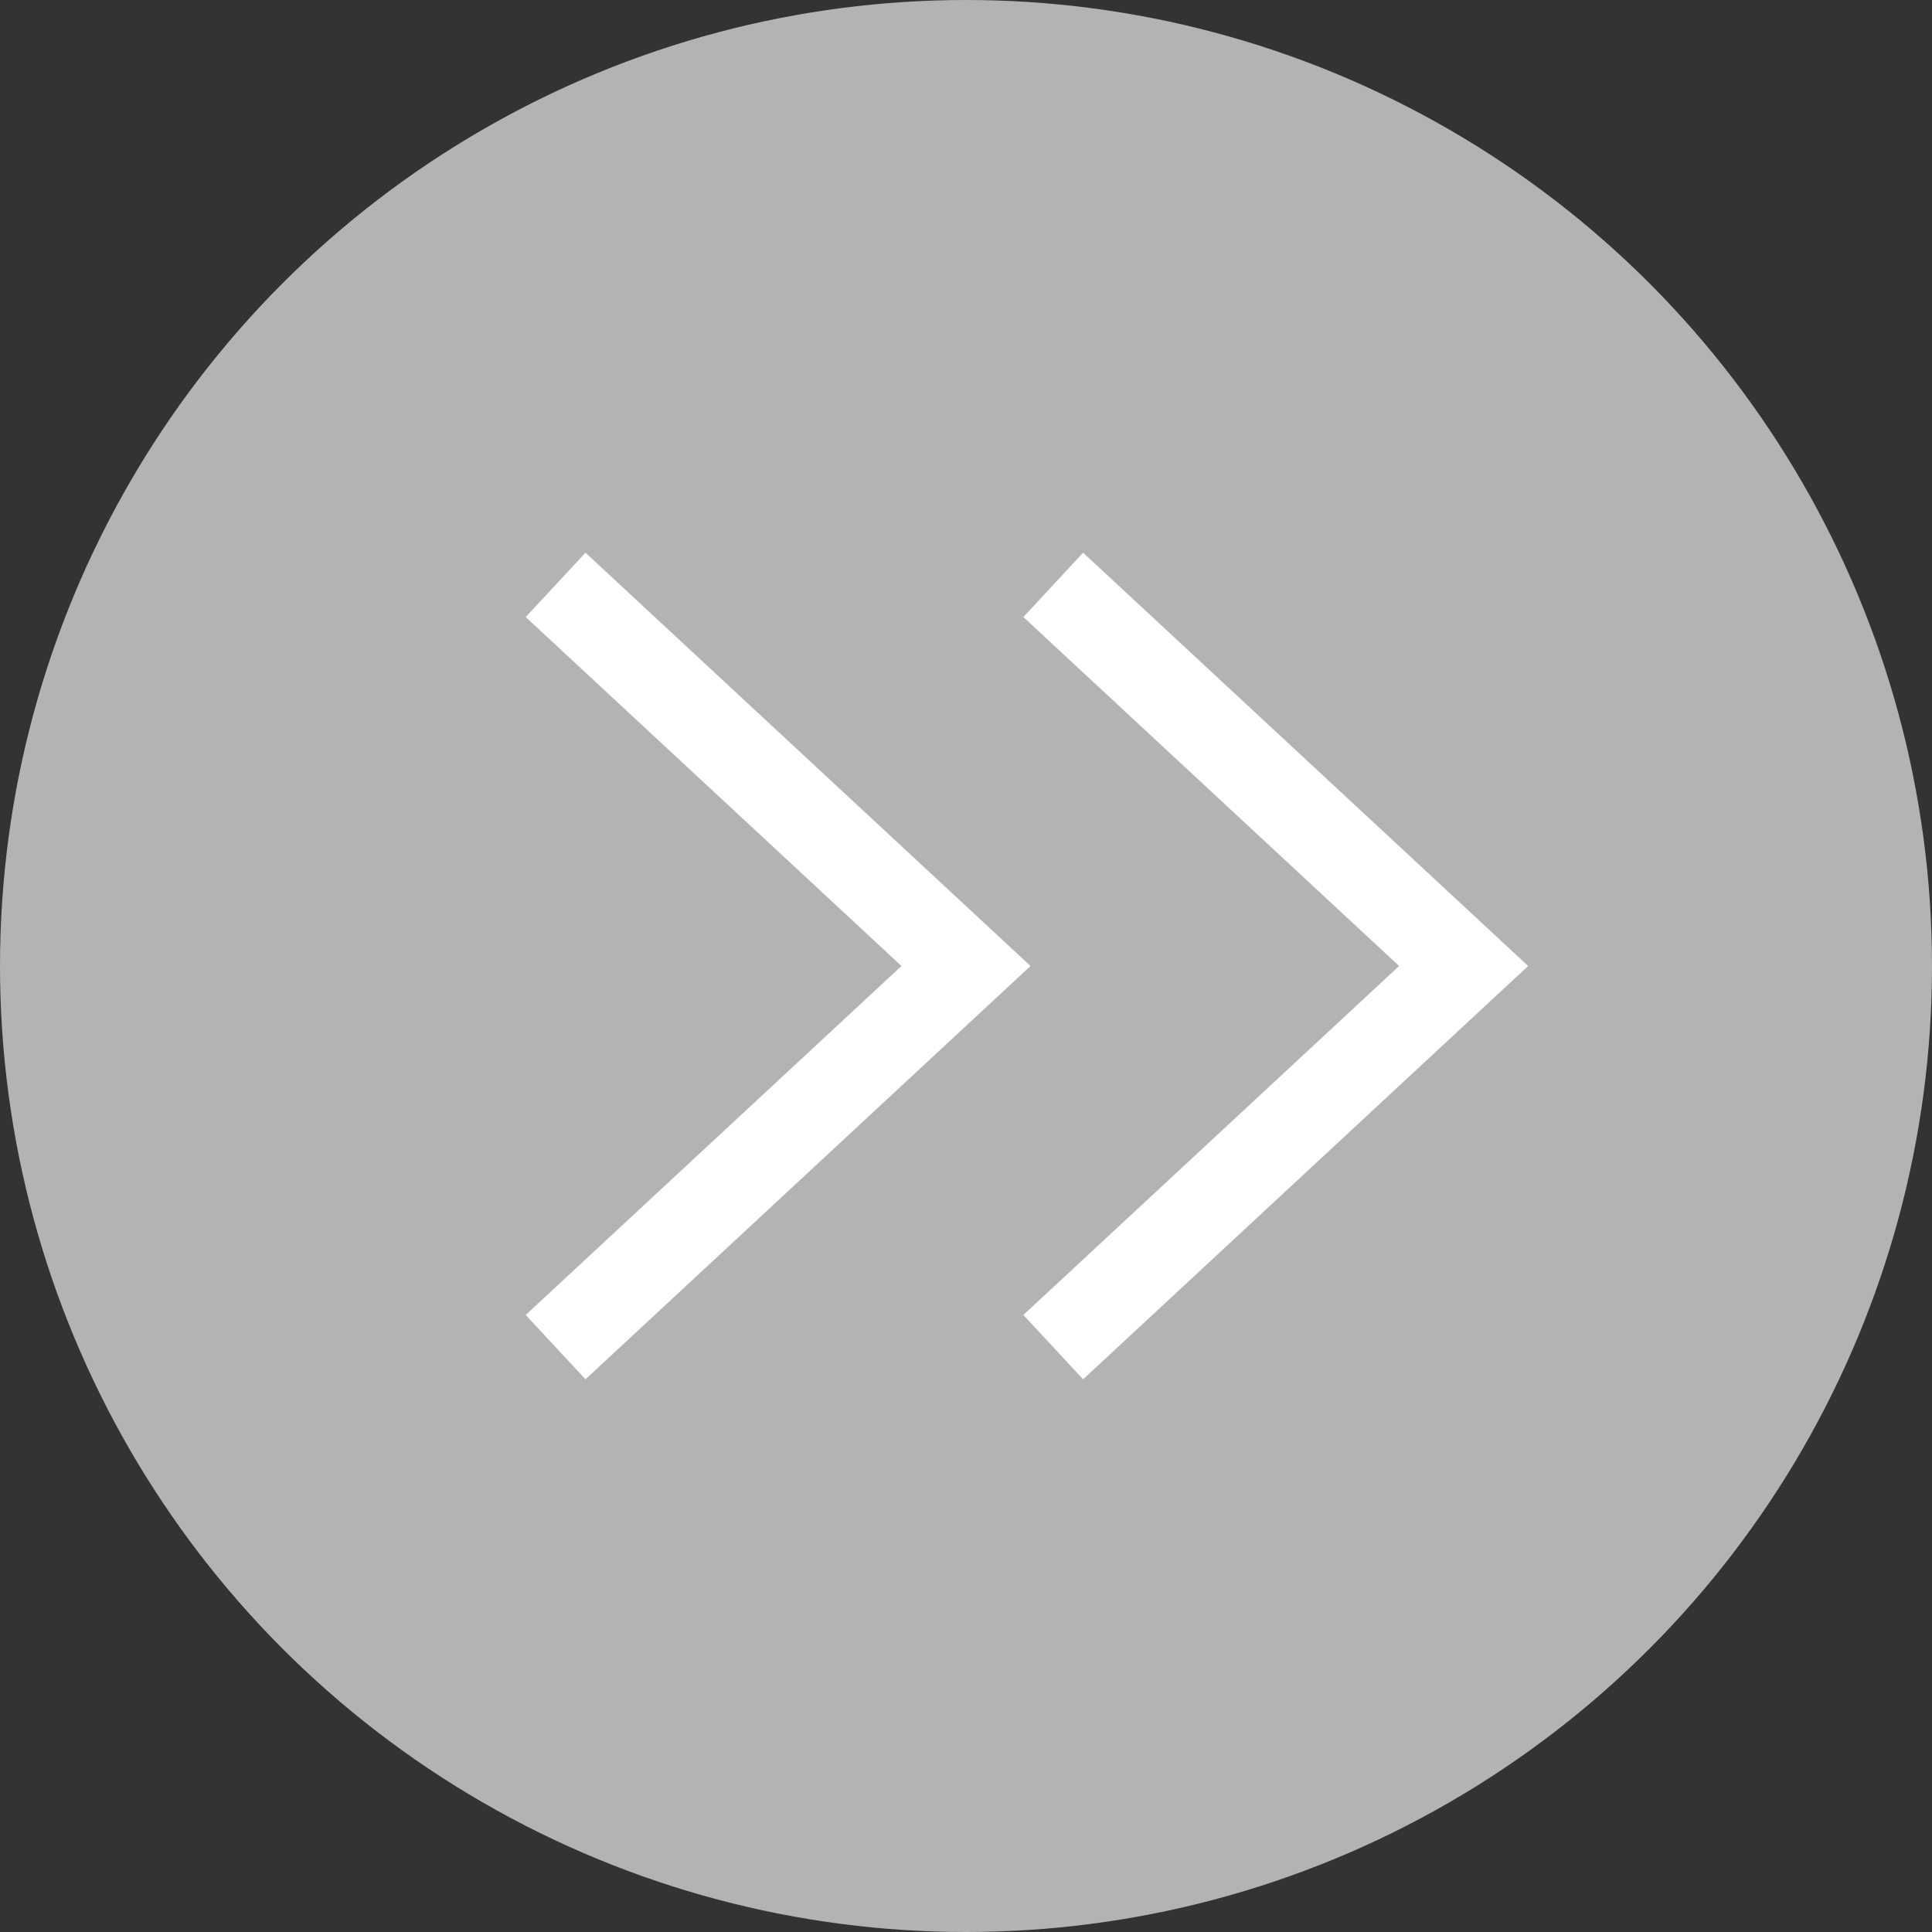
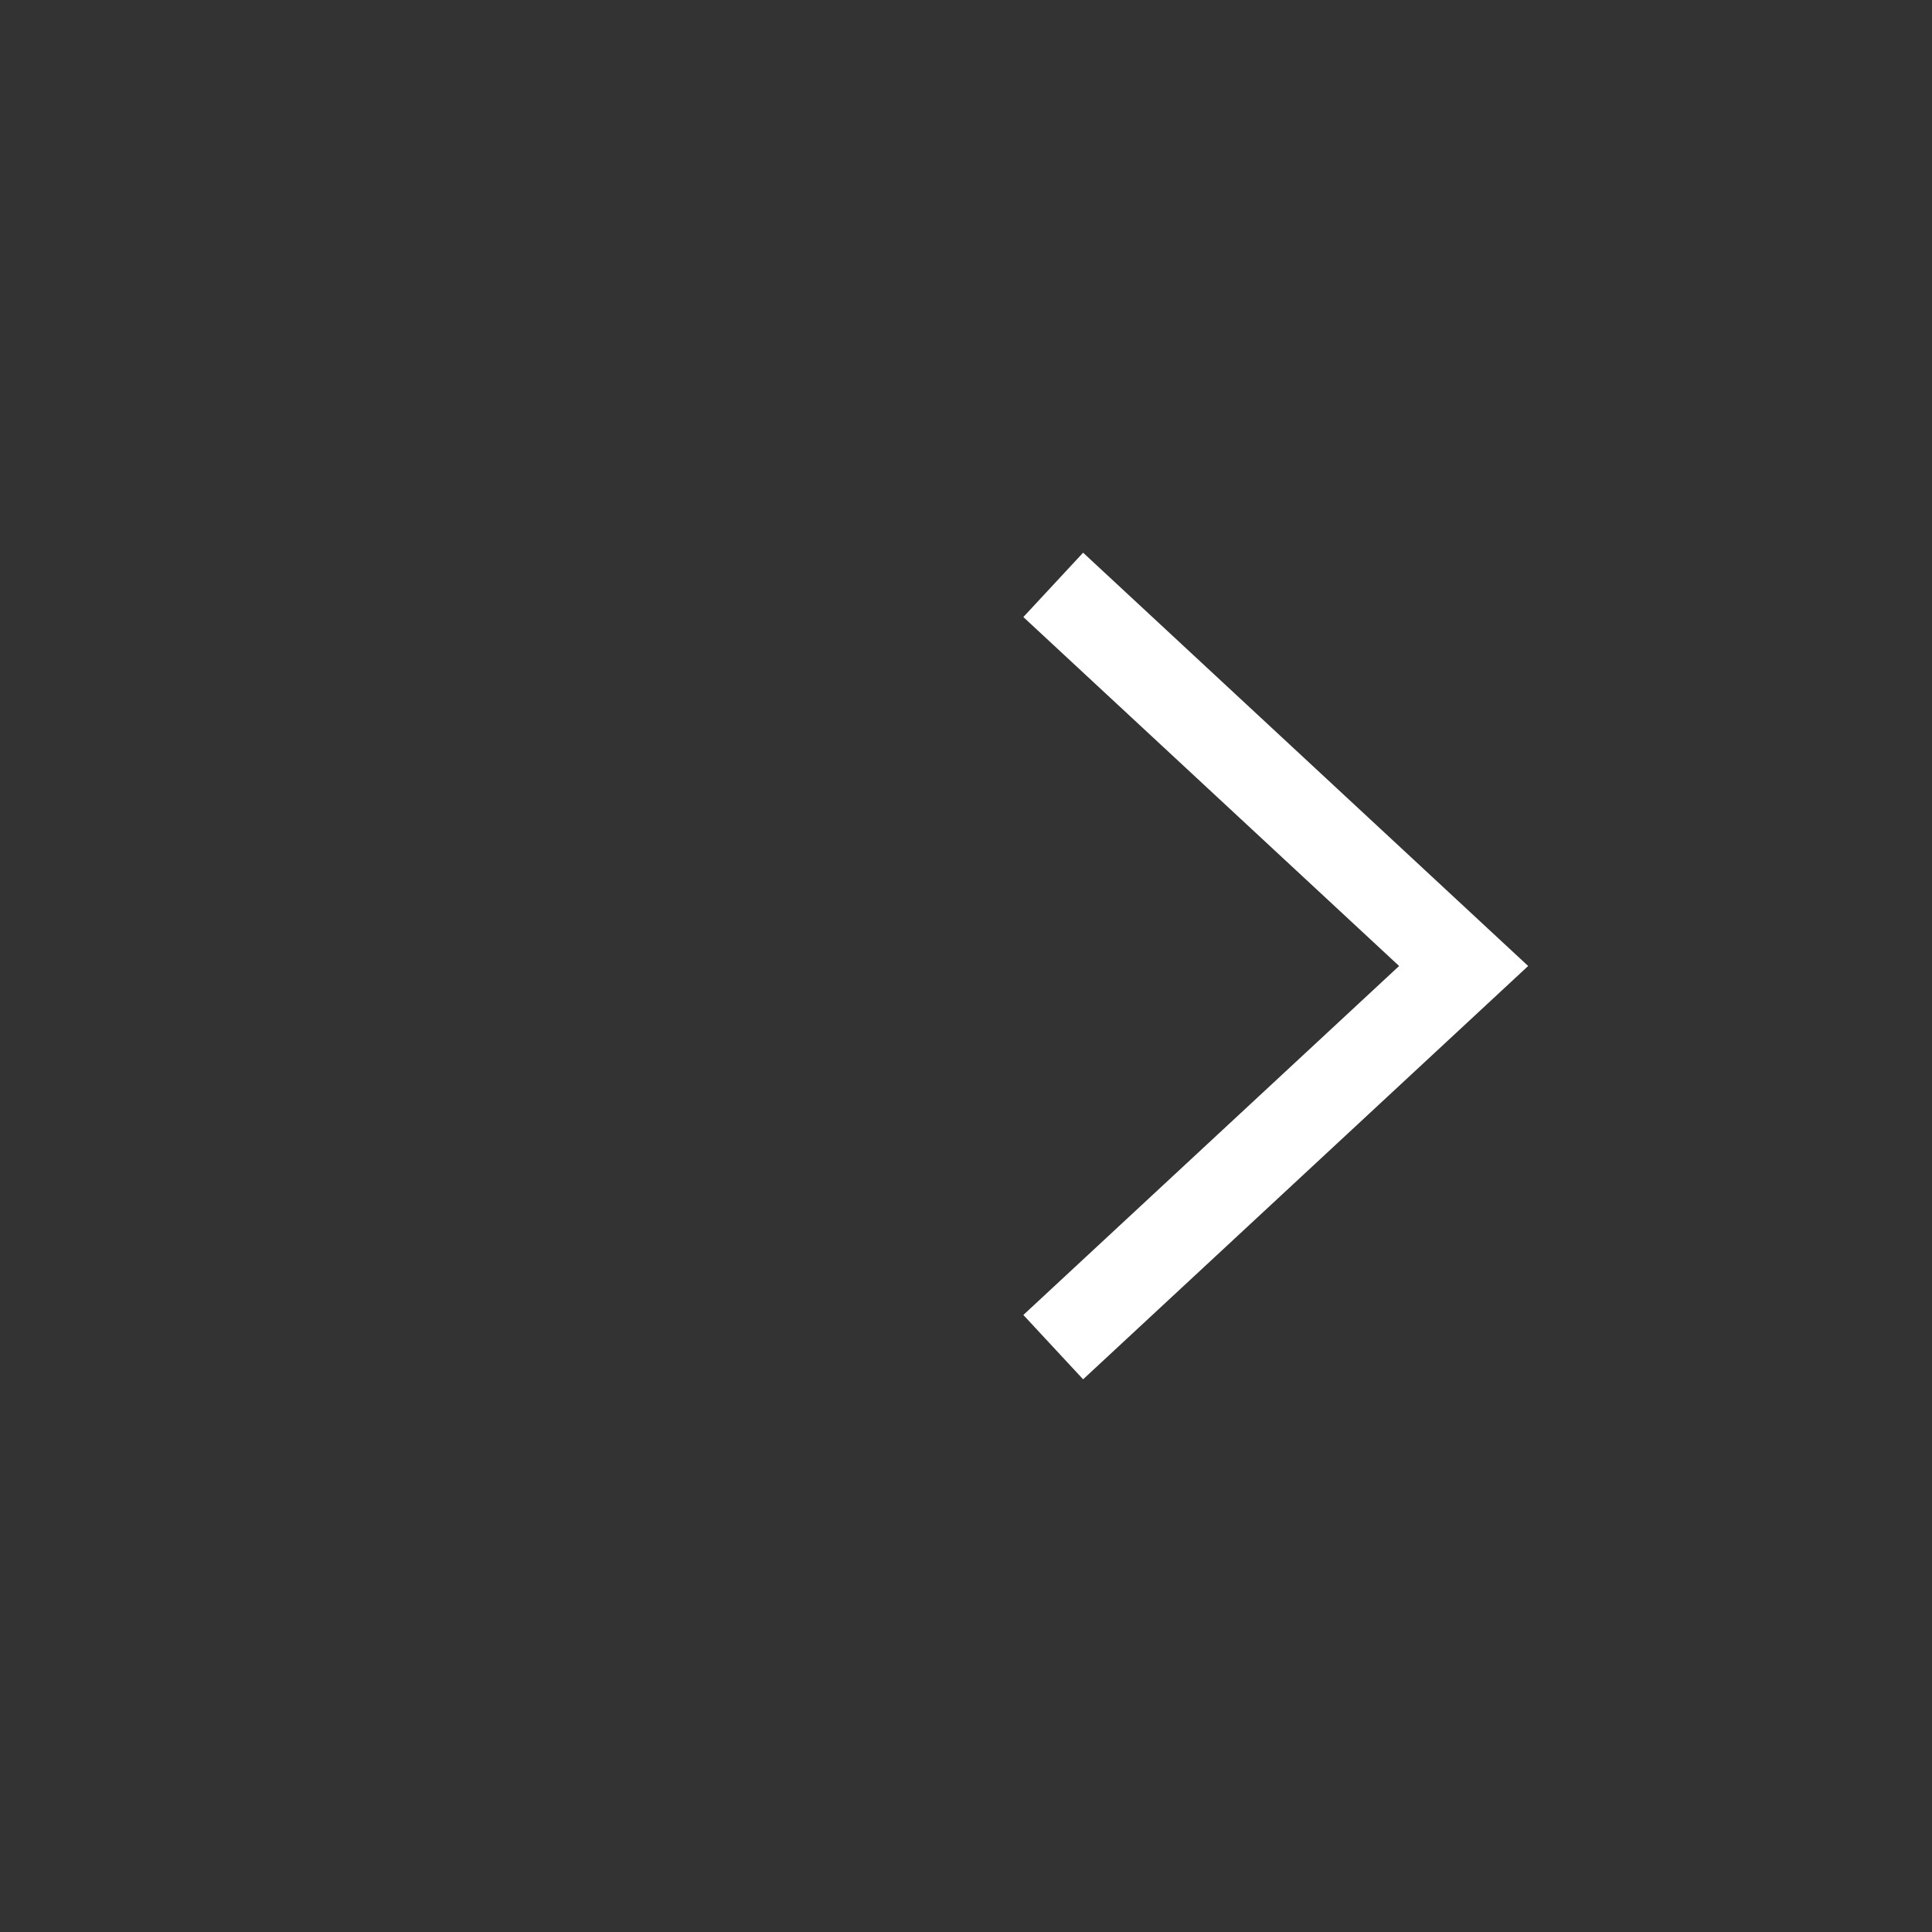
<svg xmlns="http://www.w3.org/2000/svg" version="1.1" id="レイヤー_1" x="0px" y="0px" viewBox="0 0 66 66" style="enable-background:new 0 0 66 66;" xml:space="preserve">
  <rect x="0" y="0" width="66" height="66" fill="#333333" stroke="none" />
  <style type="text/css">
	.st0{fill:#B3B3B3;}
	.st1{fill:none;stroke:#FFFFFF;stroke-width:3;stroke-miterlimit:10;}
</style>
  <g>
-     <circle class="st0" cx="33" cy="33" r="33" />
    <g>
-       <polyline class="st1" points="18.98,19.98 33,33 33,33 18.98,46.02   " />
      <polyline class="st1" points="35.98,19.98 50,33 50,33 35.98,46.02   " />
    </g>
  </g>
</svg>